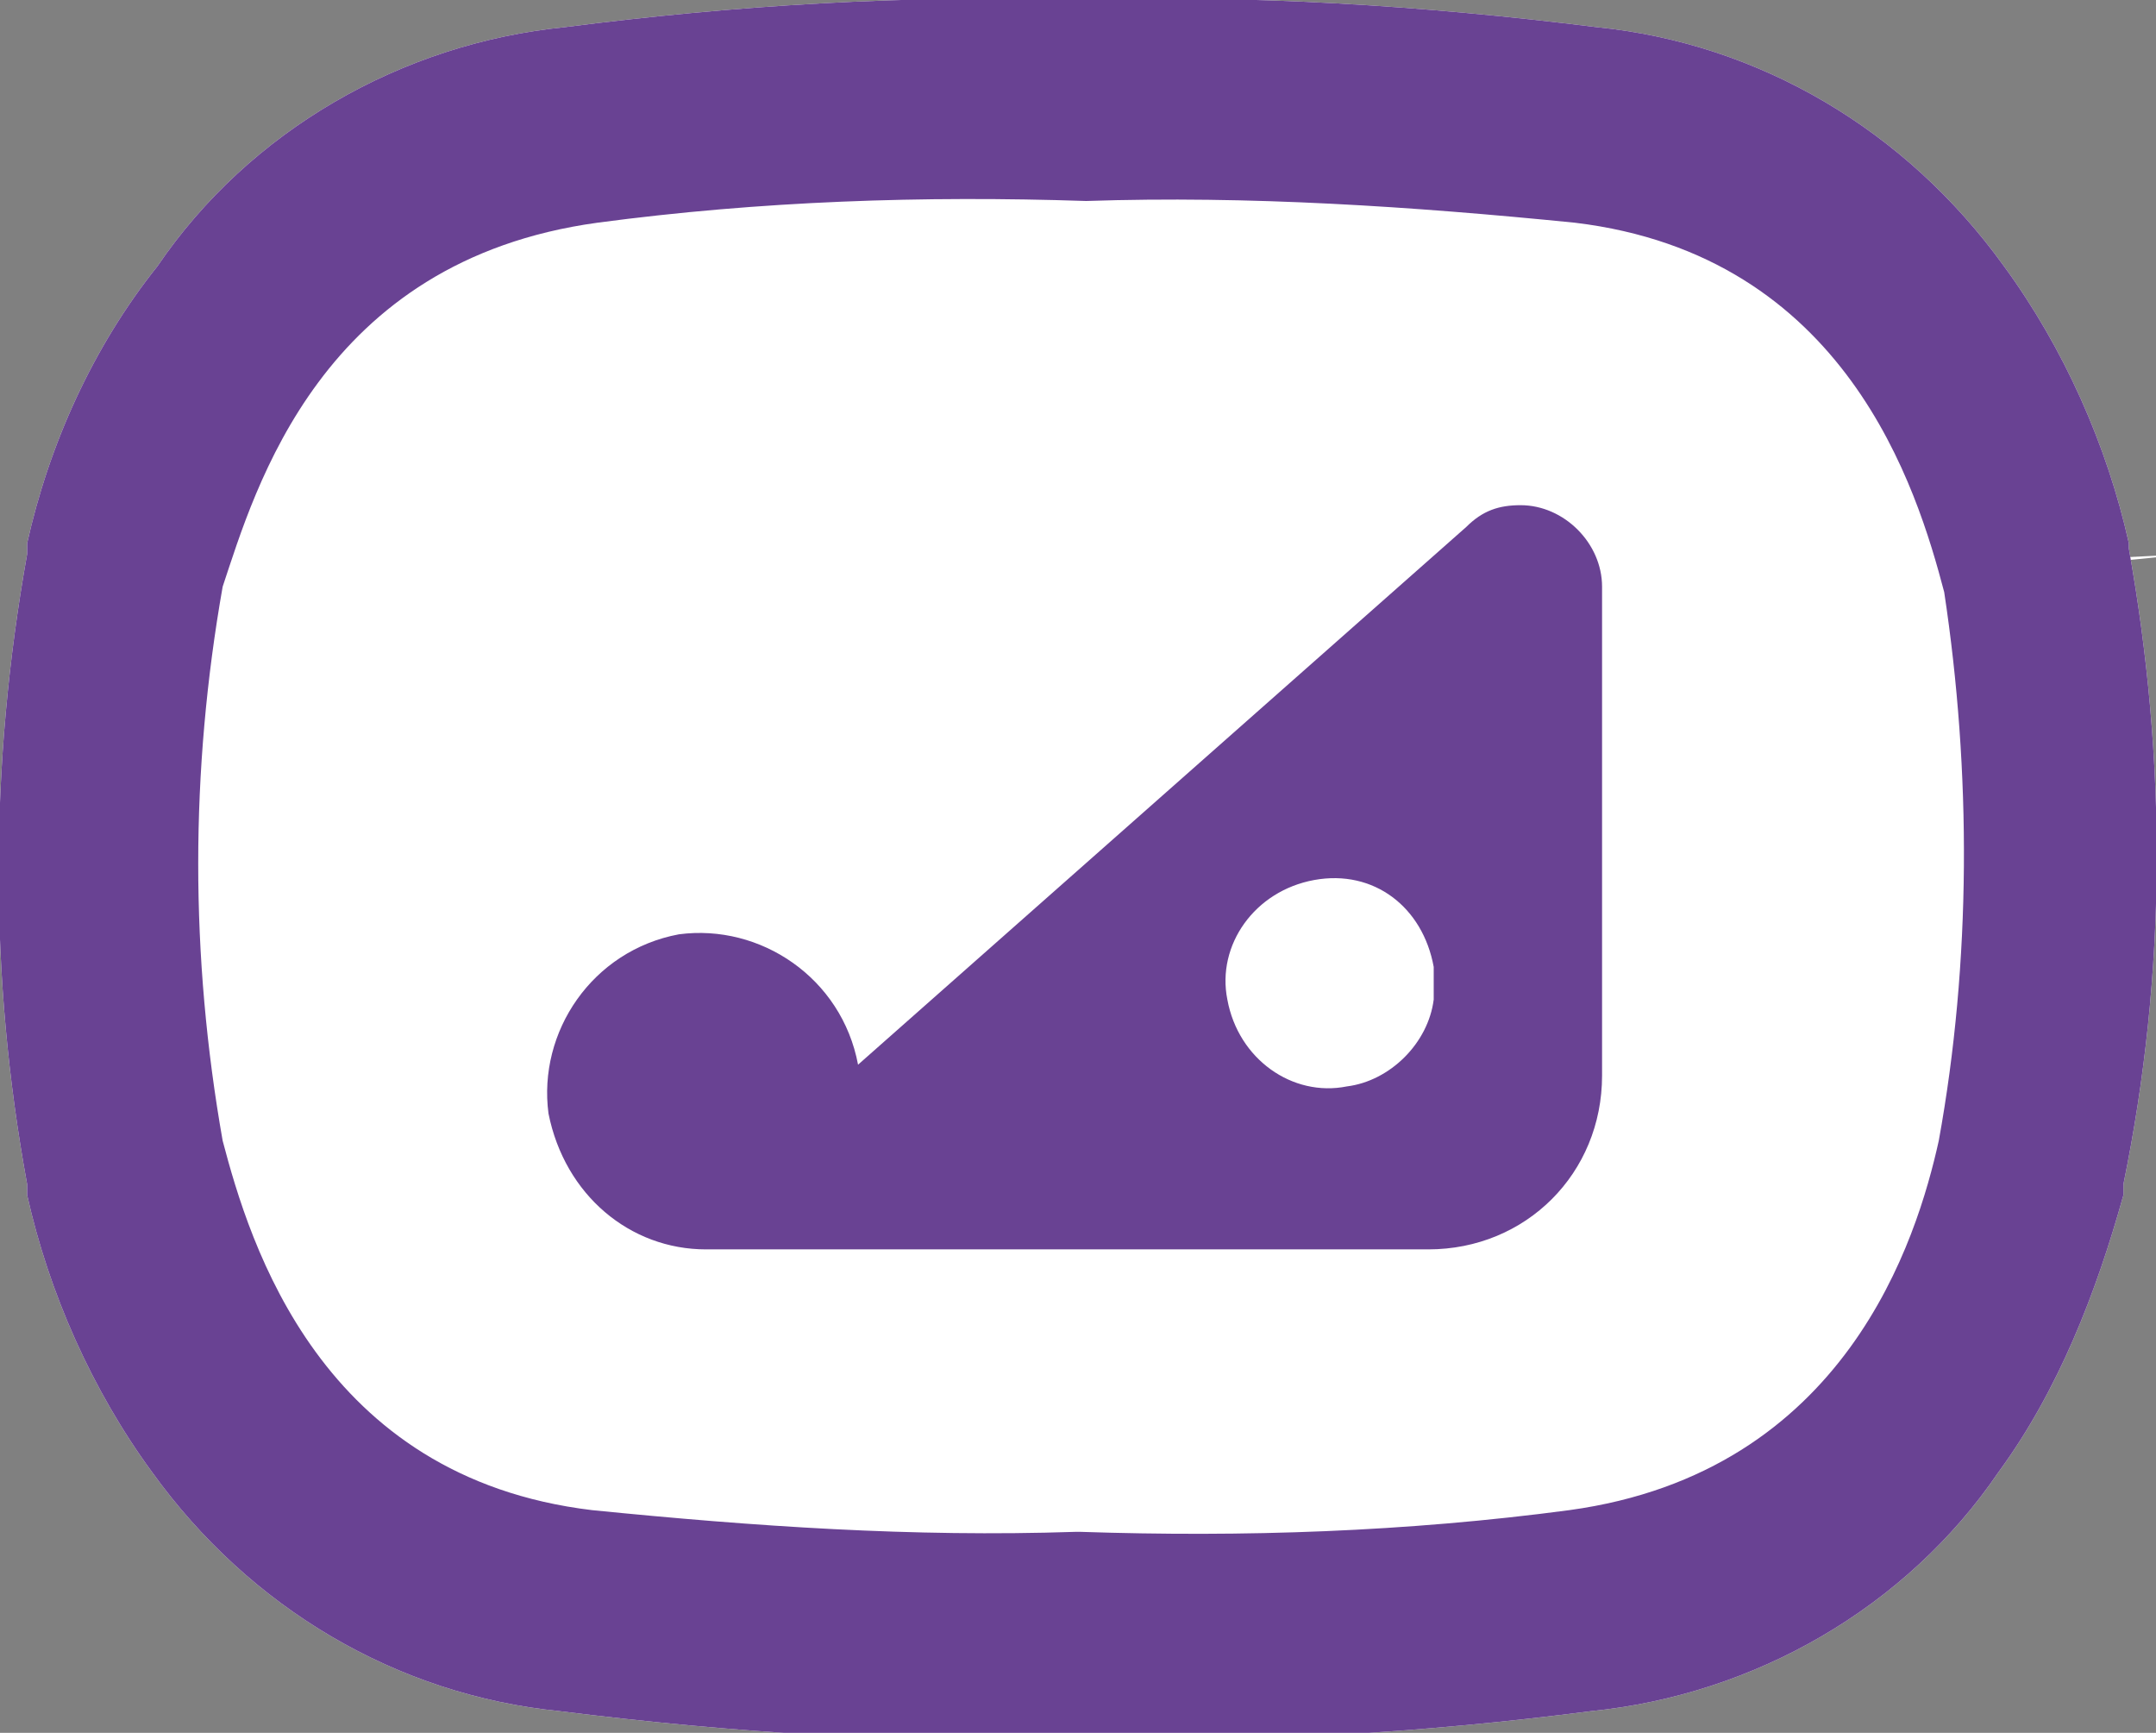
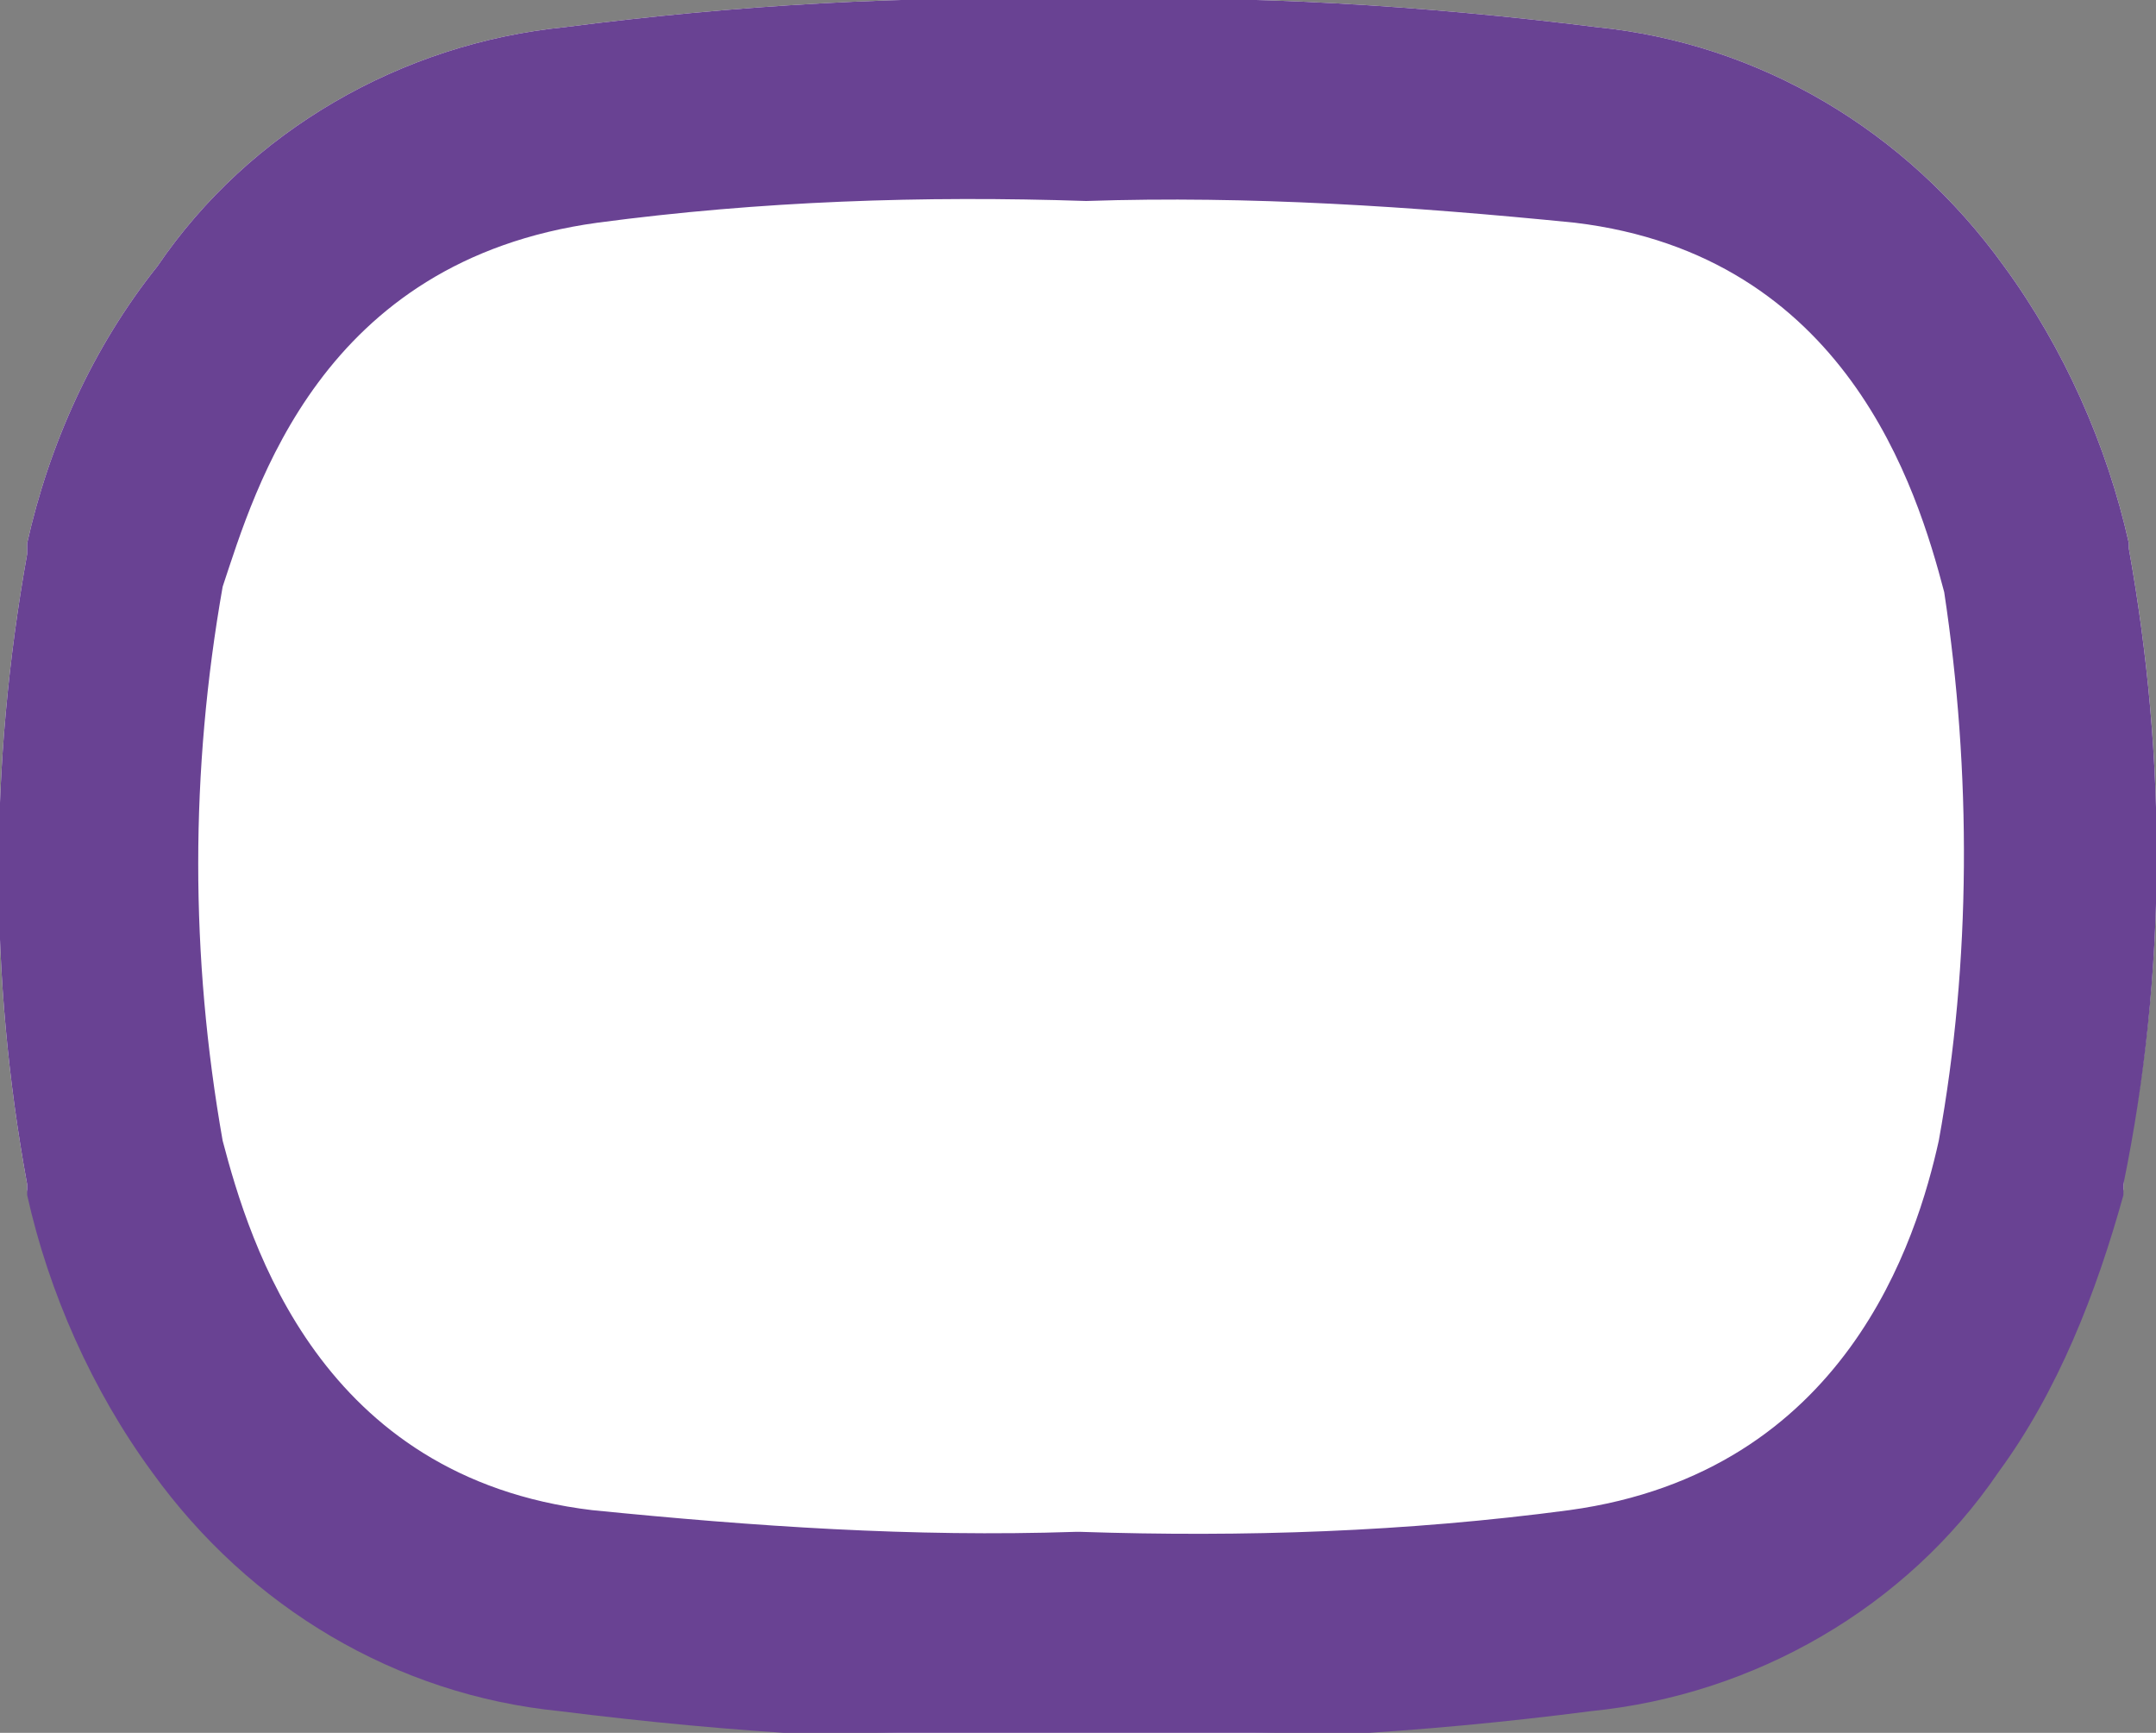
<svg xmlns="http://www.w3.org/2000/svg" version="1.1" id="レイヤー_1" x="0px" y="0px" viewBox="0 0 39.7 31.9" style="enable-background:new 0 0 39.7 31.9;" xml:space="preserve">
  <rect x="0" y="0" width="39.7" height="31.9" fill="#808080" stroke="none" />
  <style type="text/css">
	.st0{fill:#FFFFFF;}
	.st1{fill:#694293;}
</style>
-   <path class="st0" d="M39.2,10.1L39.2,10.1l0-0.1c-0.4-1.8-1.2-3.6-2.3-5.1c-1.8-2.5-4.5-4.1-7.5-4.4C26.2,0.1,23-0.1,19.9,0  c-3.2-0.1-6.4,0.1-9.5,0.5c-3,0.3-5.8,1.9-7.5,4.4C1.7,6.4,0.9,8.2,0.5,10l0,0.1l0,0.1c-0.7,3.9-0.7,7.8,0,11.6l0,0.1l0,0.1  c0.4,1.8,1.2,3.6,2.3,5.1c1.8,2.5,4.5,4.1,7.5,4.4c3.2,0.4,6.3,0.6,9.5,0.5c3.2,0.1,6.4-0.1,9.5-0.5c3-0.3,5.8-1.9,7.5-4.4  c1.1-1.5,1.8-3.3,2.3-5.1l0-0.1l0-0.1C39.9,17.9,39.9,14,39.2,10.1L39.2,10.1z" />
-   <path class="st0" d="M21.3,30.9c-0.5,0-1,0-1.5,0c-0.5,0-1,0-1.5,0c-2.6,0-5.3-0.2-7.9-0.5c-2.7-0.3-5.2-1.8-6.9-4  c-1-1.4-1.7-3-2.1-4.8c-0.7-3.8-0.7-7.6,0-11.4c0.4-1.8,1.1-3.4,2.1-4.9c1.6-2.2,4.1-3.7,6.8-4C13.1,1.2,15.8,1,18.4,1  c0.5,0,1,0,1.4,0c0.5,0,1,0,1.5,0c2.7,0,5.3,0.2,8,0.5c2.7,0.3,5.2,1.8,6.9,4c1,1.4,1.7,3,2.1,4.8l2-0.1l-2,0.2  c0.7,3.7,0.7,7.5,0,11.3c-0.4,1.8-1.1,3.4-2.1,4.9c-1.6,2.2-4.1,3.7-6.8,4C26.6,30.8,24,30.9,21.3,30.9z" />
+   <path class="st0" d="M39.2,10.1L39.2,10.1l0-0.1c-0.4-1.8-1.2-3.6-2.3-5.1c-1.8-2.5-4.5-4.1-7.5-4.4C26.2,0.1,23-0.1,19.9,0  c-3.2-0.1-6.4,0.1-9.5,0.5c-3,0.3-5.8,1.9-7.5,4.4C1.7,6.4,0.9,8.2,0.5,10l0,0.1l0,0.1c-0.7,3.9-0.7,7.8,0,11.6l0,0.1  c0.4,1.8,1.2,3.6,2.3,5.1c1.8,2.5,4.5,4.1,7.5,4.4c3.2,0.4,6.3,0.6,9.5,0.5c3.2,0.1,6.4-0.1,9.5-0.5c3-0.3,5.8-1.9,7.5-4.4  c1.1-1.5,1.8-3.3,2.3-5.1l0-0.1l0-0.1C39.9,17.9,39.9,14,39.2,10.1L39.2,10.1z" />
  <path id="パス_6689" class="st1" d="M39.2,10.1L39.2,10.1l0-0.1c-0.4-1.8-1.2-3.6-2.3-5.1c-1.8-2.5-4.5-4.1-7.5-4.4  C26.2,0.1,23-0.1,19.9,0c-3.2-0.1-6.4,0.1-9.5,0.5c-3,0.3-5.8,1.9-7.5,4.4C1.7,6.4,0.9,8.2,0.5,10l0,0.1l0,0.1  c-0.7,3.9-0.7,7.8,0,11.6l0,0.1l0,0.1c0.4,1.8,1.2,3.6,2.3,5.1c1.8,2.5,4.5,4.1,7.5,4.4c3.2,0.4,6.3,0.6,9.5,0.5  c3.2,0.1,6.4-0.1,9.5-0.5c3-0.3,5.8-1.9,7.5-4.4c1.1-1.5,1.8-3.3,2.3-5.1l0-0.1l0-0.1C39.9,17.9,39.9,14,39.2,10.1L39.2,10.1z   M5,8.4C4.9,8.6,4.8,8.9,4.7,9.1C4.8,8.9,4.9,8.6,5,8.4z M35.7,21c-0.4,1.8-1.7,6.1-6.8,6.8c-3,0.4-6,0.5-9,0.4h-0.1  c-3,0.1-5.9-0.1-8.9-0.4l-0.1,0l0.1,0c2.9,0.3,5.9,0.5,8.9,0.4h0c-3,0.1-6-0.1-8.9-0.4c-5-0.6-6.3-4.9-6.8-6.8  c-0.6-3.4-0.6-6.8,0-10.2C4.7,9,5.9,4.8,11,4.1c3-0.4,6-0.5,9-0.4c3-0.1,6,0.1,9,0.4c5,0.6,6.3,4.9,6.8,6.8  C36.3,14.2,36.3,17.7,35.7,21L35.7,21z" />
-   <path id="パス_6690" class="st1" d="M15.8,19.6c-0.3-1.6-1.8-2.6-3.3-2.4c-1.6,0.3-2.6,1.8-2.4,3.3C10.4,22,11.6,23,13,23  c0,0,0,0,0.1,0c0,0,0,0,0,0h13.2c1.8,0,3.2-1.4,3.2-3.2l0,0v-9c0-0.8-0.7-1.5-1.5-1.5c-0.4,0-0.7,0.1-1,0.4L15.8,19.6z M24.8,20  c-1,0.2-2-0.5-2.2-1.6c-0.2-1,0.5-2,1.6-2.2s2,0.5,2.2,1.6c0,0.2,0,0.4,0,0.6C26.3,19.2,25.6,19.9,24.8,20L24.8,20z" />
</svg>